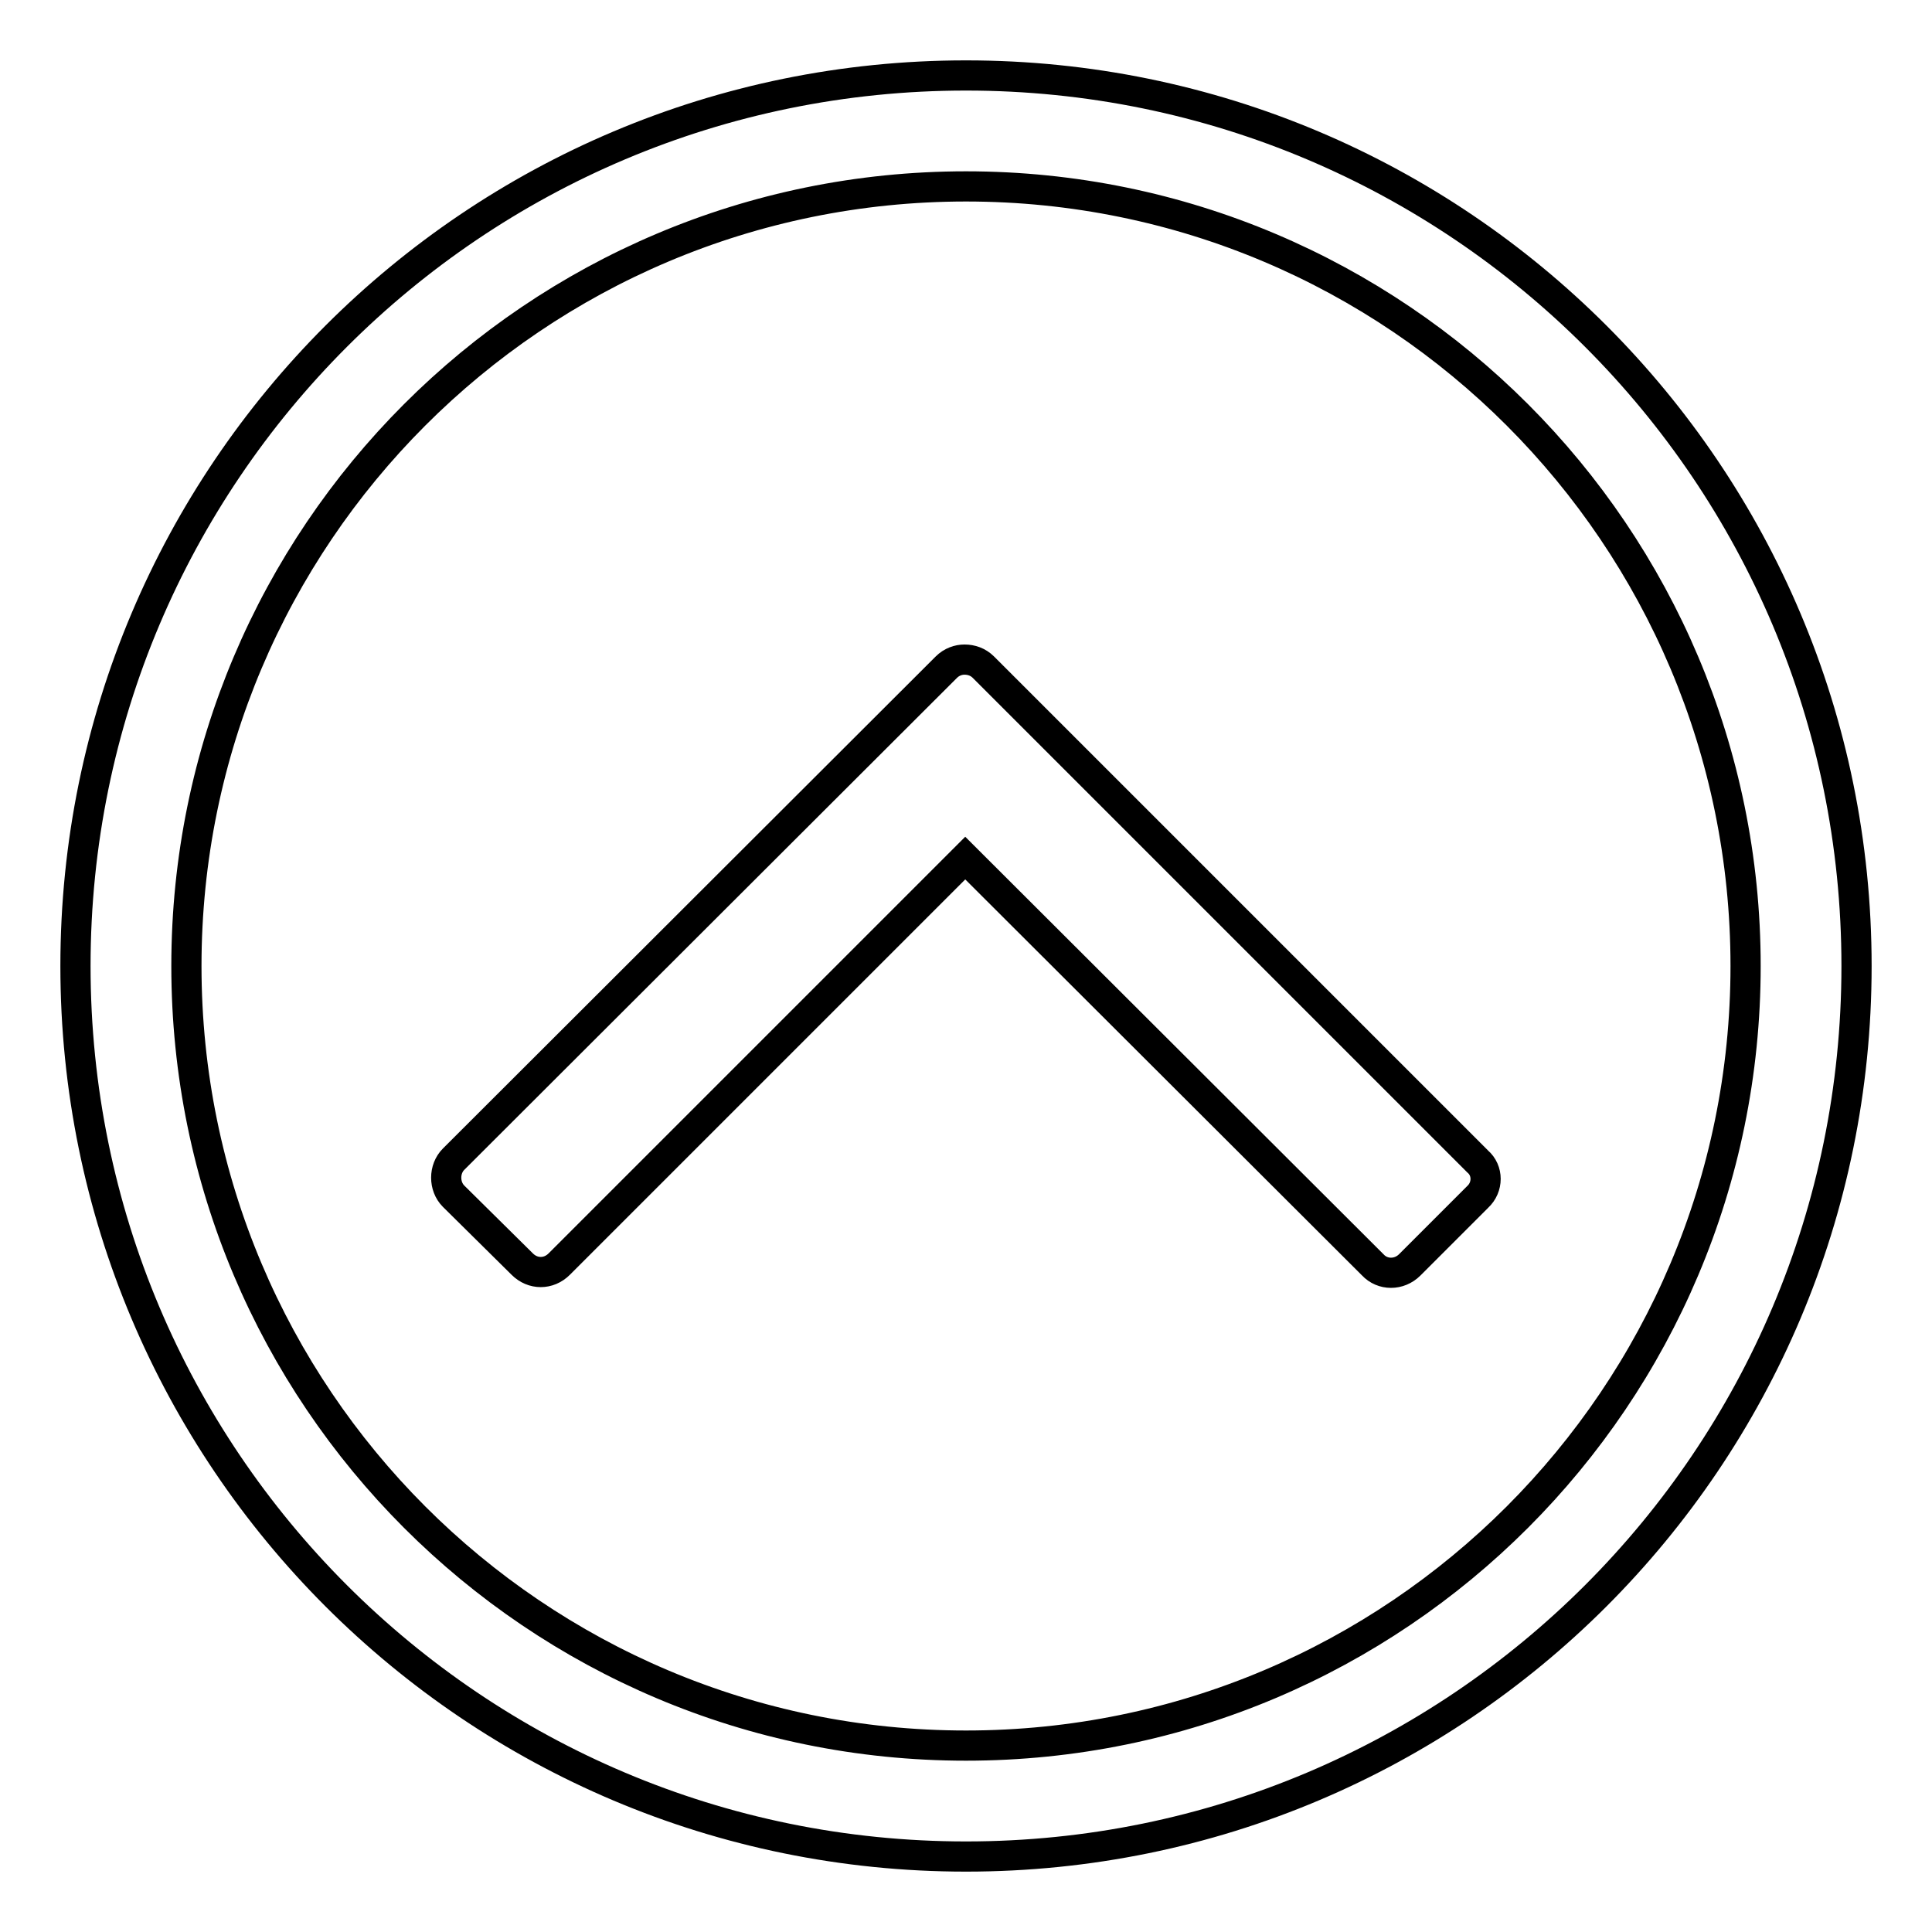
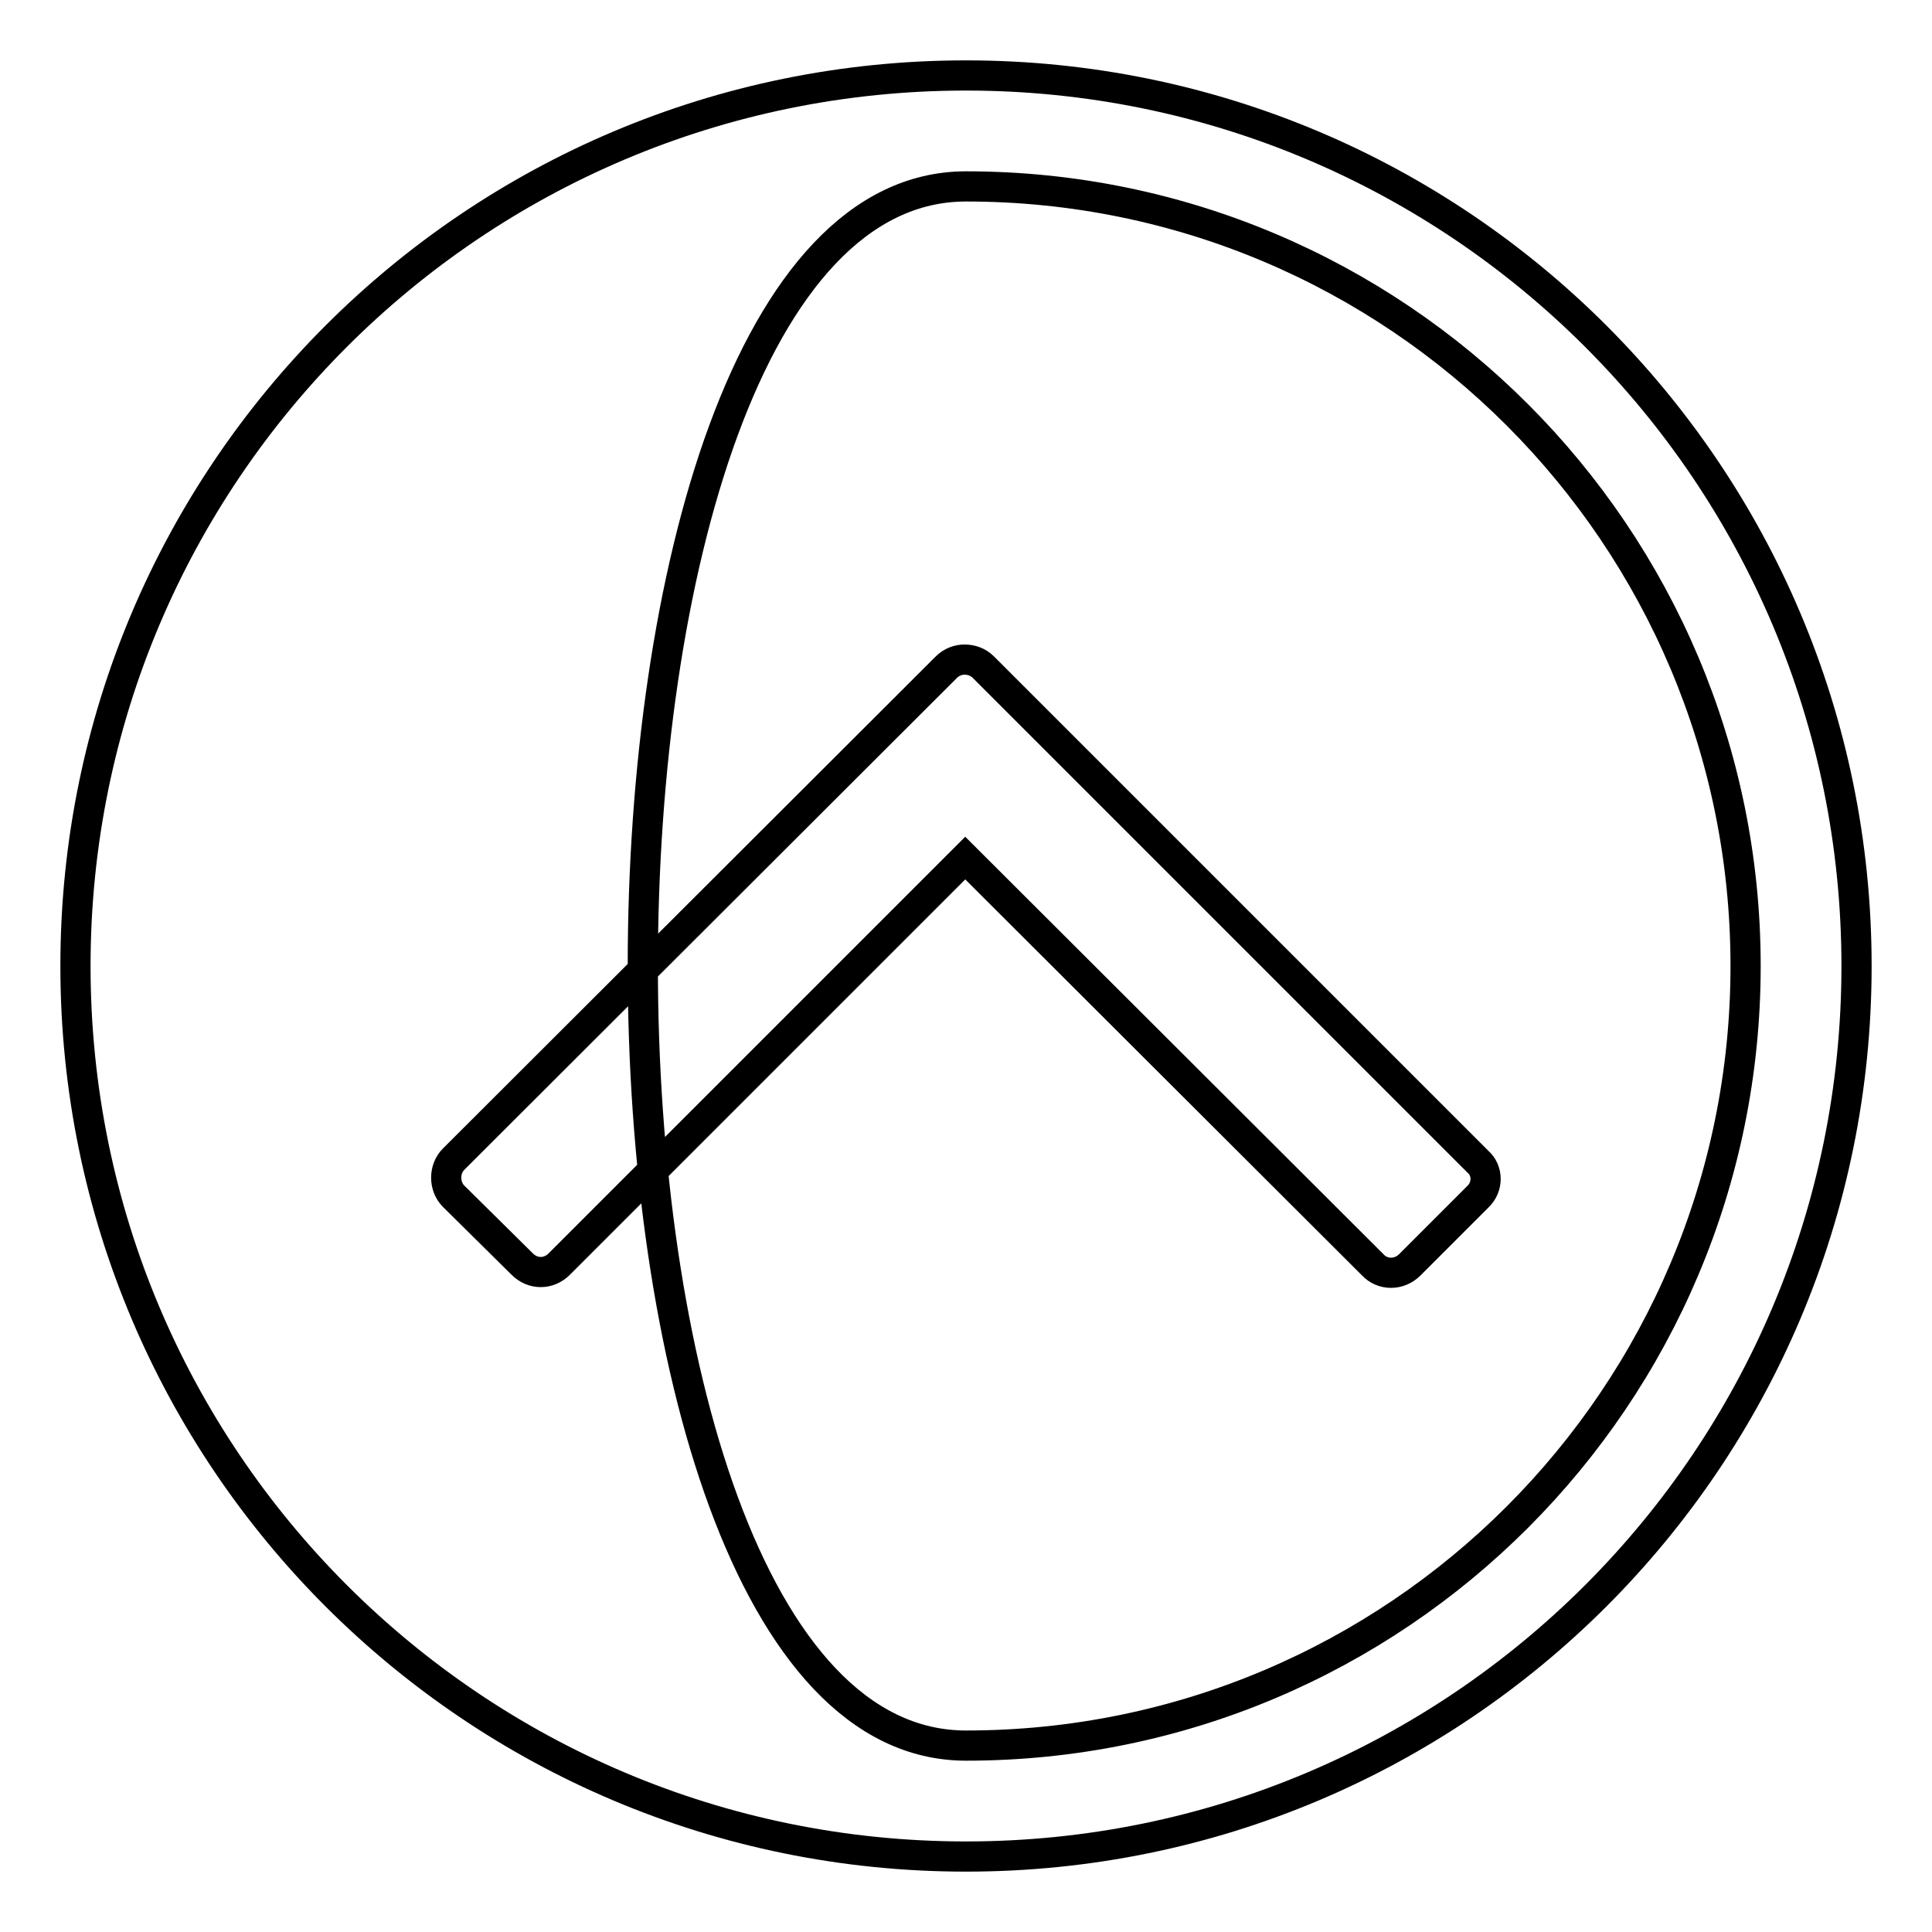
<svg xmlns="http://www.w3.org/2000/svg" version="1.1" x="0px" y="0px" viewBox="0 0 256 256" enable-background="new 0 0 256 256" xml:space="preserve">
  <g>
-     <path stroke-width="4" fill-opacity="0" stroke="#000000" d="M128,10c65.2,0,118,52.8,118,118s-52.8,118-118,118c-65.2,0-118-52.8-118-118S62.8,10,128,10 M128,231.3 c57.1,0,103.3-46.3,103.3-103.3S185.1,24.7,128,24.7S24.7,71,24.7,128S70.9,231.3,128,231.3 M195.8,158.6l-9,9 c-1.4,1.4-3.6,1.4-4.9,0l-54-53.9l-53.8,53.8c-1.4,1.4-3.5,1.4-4.9,0l-9.1-9c-1.3-1.3-1.3-3.6,0-4.9l65.3-65.2c0.7-0.7,1.6-1,2.4-1 c0.9,0,1.8,0.3,2.5,1l65.5,65.5C197.2,155.1,197.2,157.3,195.8,158.6L195.8,158.6z" />
+     <path stroke-width="4" fill-opacity="0" stroke="#000000" d="M128,10c65.2,0,118,52.8,118,118s-52.8,118-118,118c-65.2,0-118-52.8-118-118S62.8,10,128,10 M128,231.3 c57.1,0,103.3-46.3,103.3-103.3S185.1,24.7,128,24.7S70.9,231.3,128,231.3 M195.8,158.6l-9,9 c-1.4,1.4-3.6,1.4-4.9,0l-54-53.9l-53.8,53.8c-1.4,1.4-3.5,1.4-4.9,0l-9.1-9c-1.3-1.3-1.3-3.6,0-4.9l65.3-65.2c0.7-0.7,1.6-1,2.4-1 c0.9,0,1.8,0.3,2.5,1l65.5,65.5C197.2,155.1,197.2,157.3,195.8,158.6L195.8,158.6z" />
  </g>
</svg>